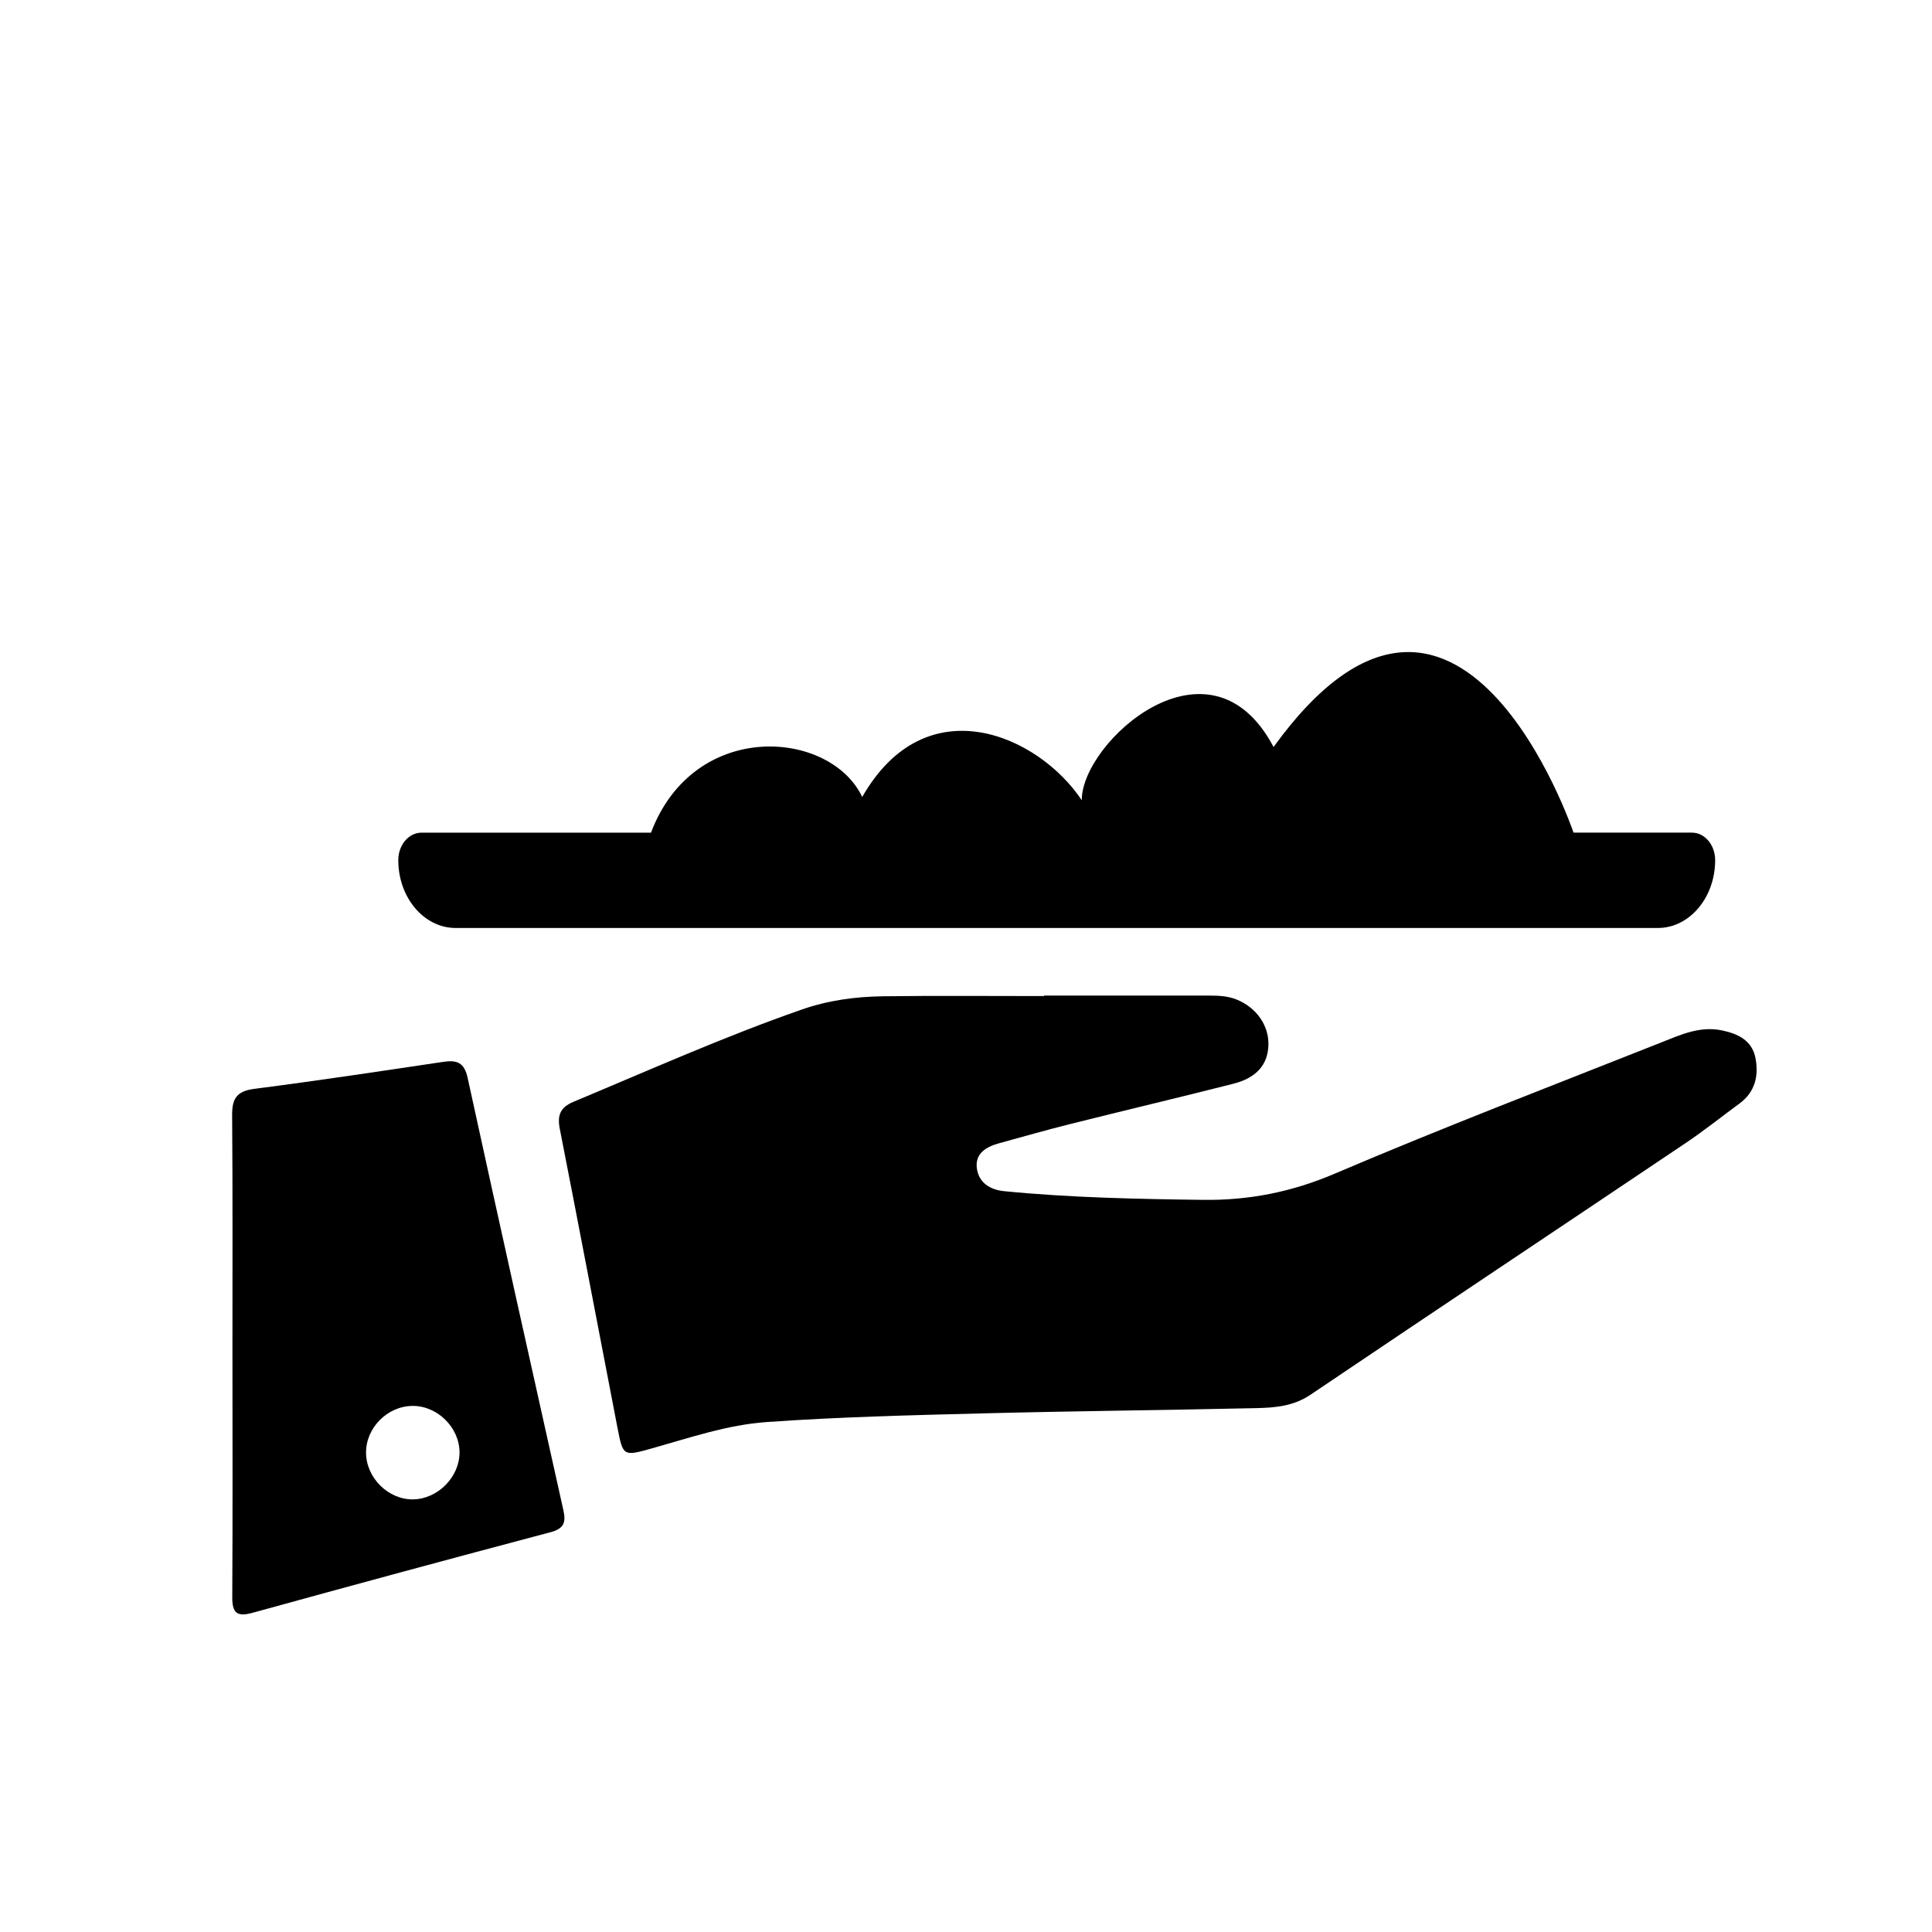
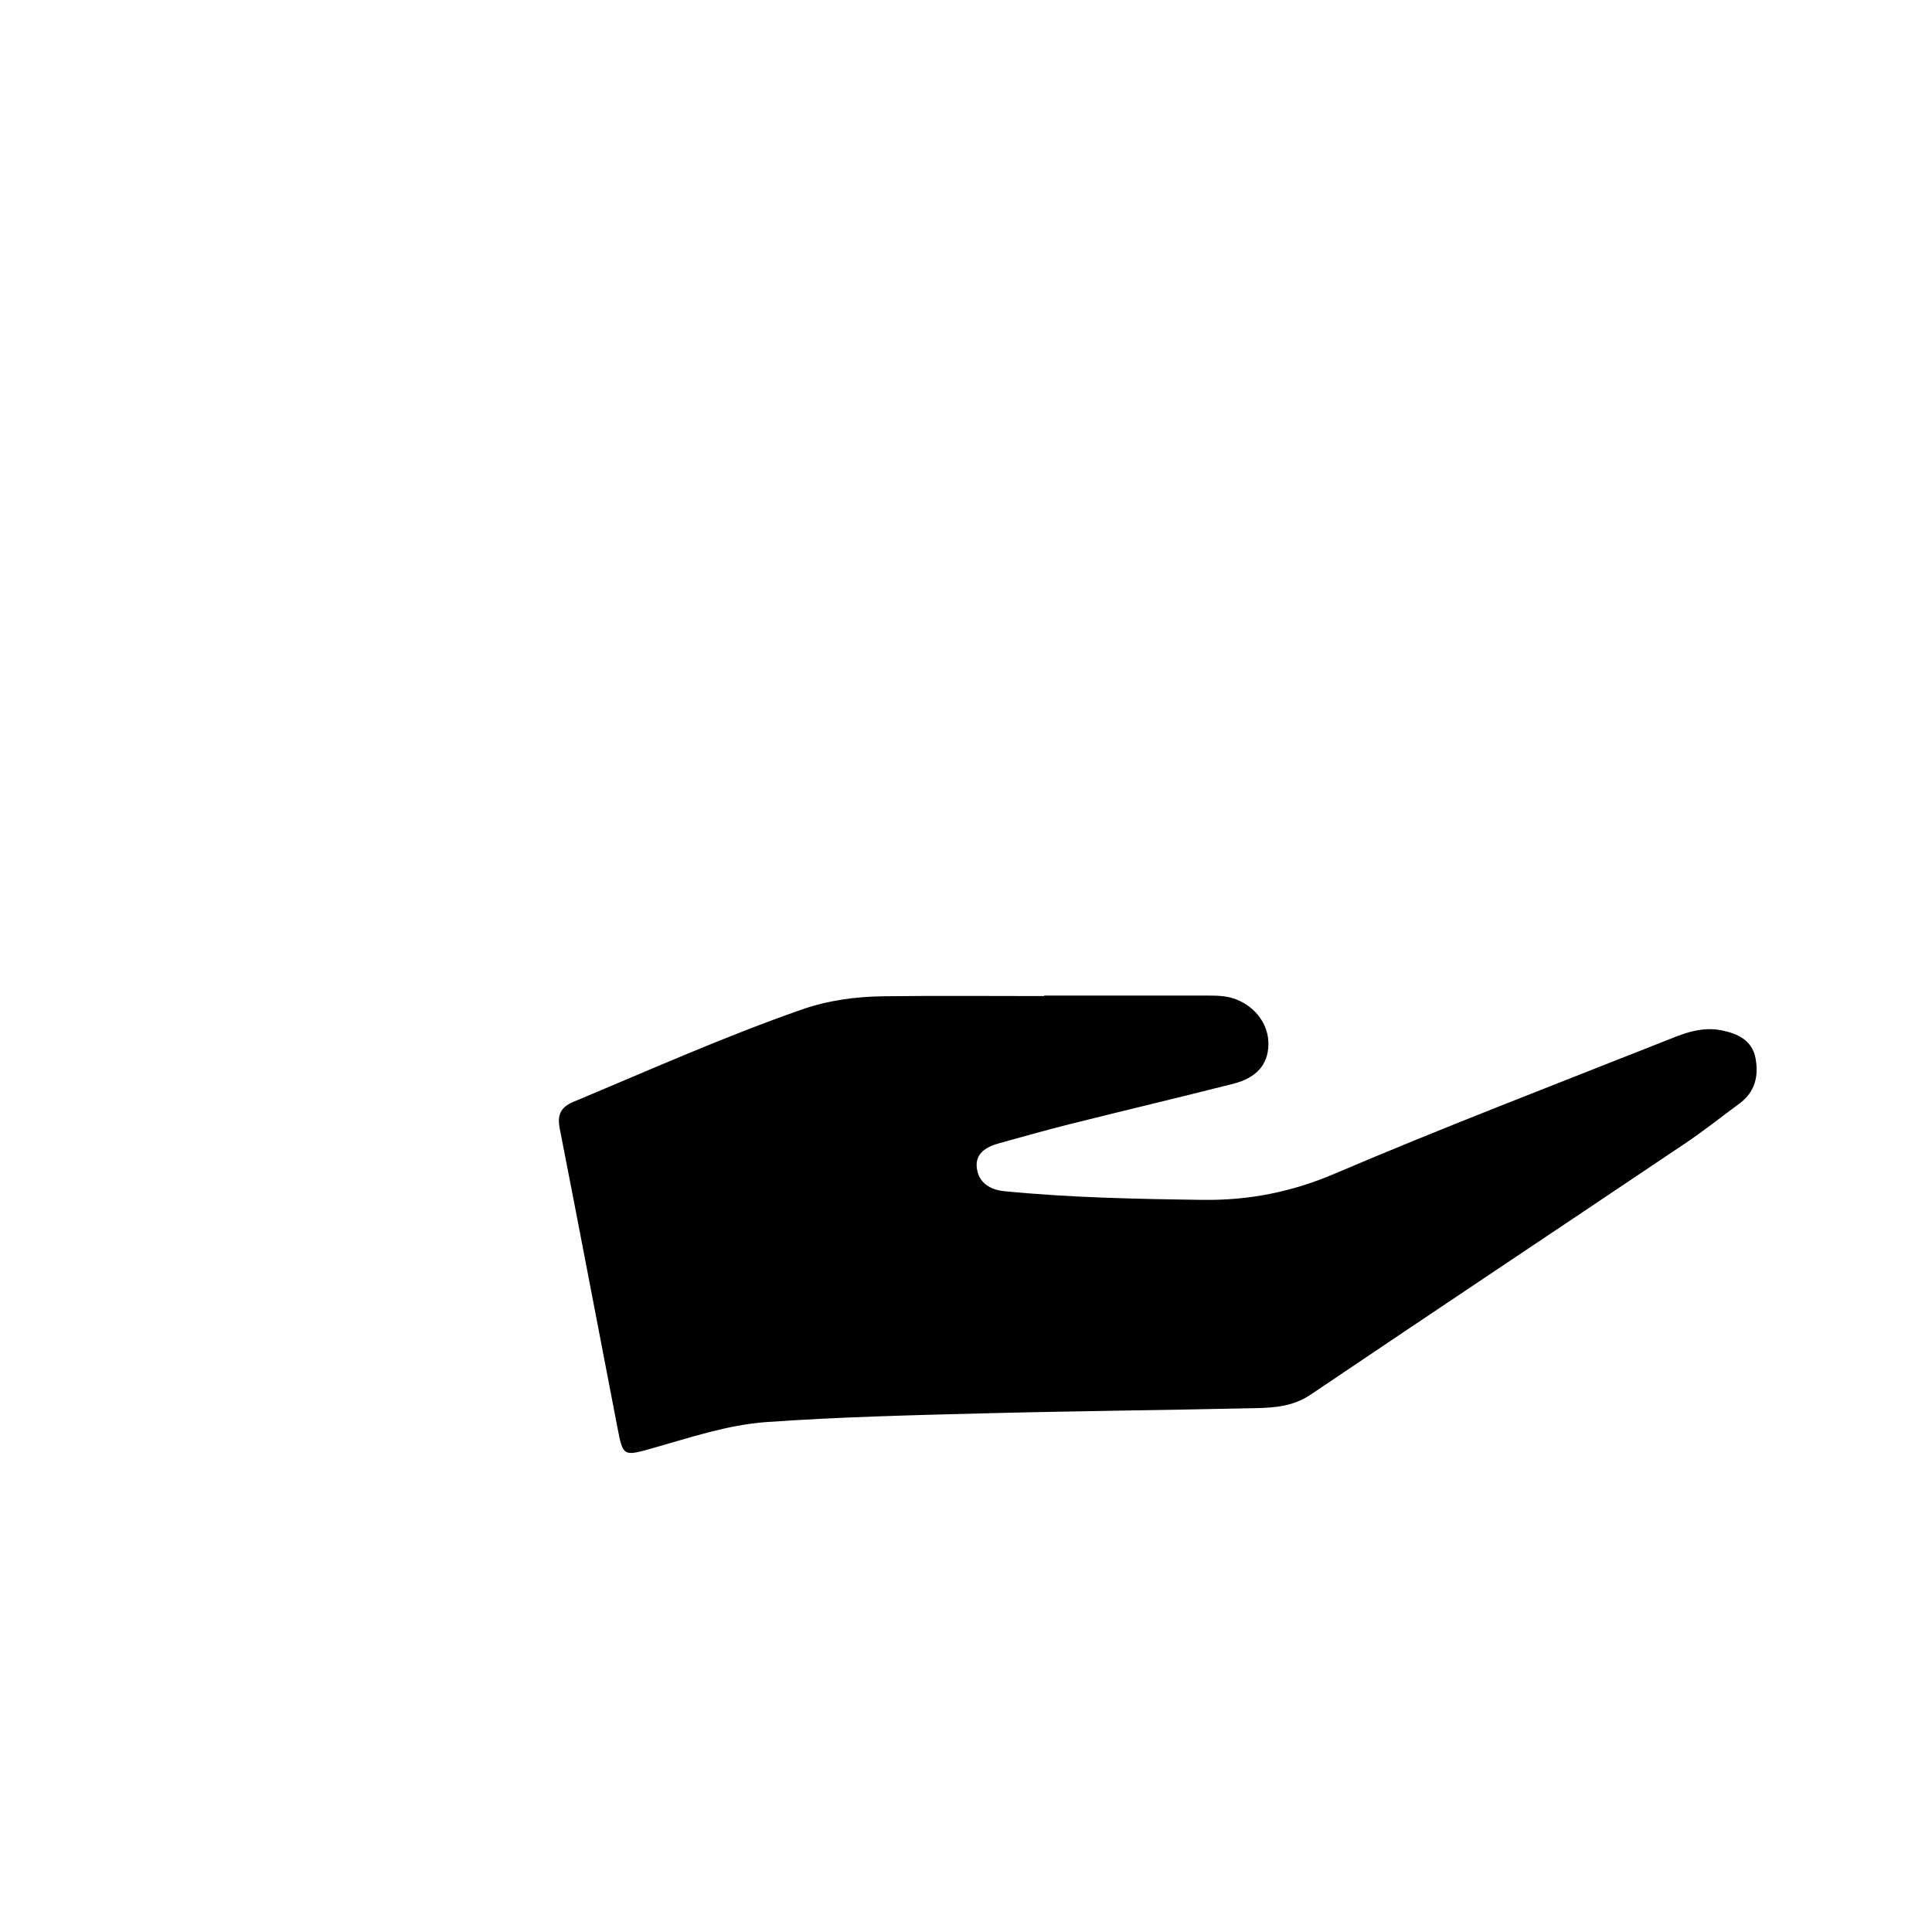
<svg xmlns="http://www.w3.org/2000/svg" fill="#000000" width="800px" height="800px" version="1.1" viewBox="144 144 512 512">
  <g>
-     <path d="m255.71 364.66h60.809c11.418-30.188 47.508-27.312 55.977-9.453 16.941-29.621 46.691-16.391 58.188 0.871-0.145-15.348 33.883-46.176 50.824-14.121 48.98-67.699 79.492 22.699 79.492 22.699h31.375c3.402 0 6.16 3.262 6.16 7.289 0 9.934-6.805 17.98-15.195 17.98h-318.59c-8.395 0-15.199-8.051-15.199-17.977 0-4.027 2.762-7.289 6.164-7.289z" />
    <path d="m420.68 407.84h43.66c2.523 0 5.004 0.082 7.41 1.062 5.188 2.109 8.527 6.809 8.395 12.012-0.133 5.184-3.106 8.719-9.324 10.297-14.441 3.668-28.941 7.098-43.395 10.719-6.266 1.57-12.48 3.344-18.711 5.062-3.359 0.926-6.34 2.676-5.844 6.578 0.484 3.816 3.461 5.731 7.223 6.102 17.523 1.723 35.102 2.074 52.699 2.305 12.234 0.16 23.539-2.086 34.945-6.953 28.566-12.191 57.598-23.301 86.477-34.754 5.137-2.035 10.262-4.422 16.117-3.207 4.344 0.902 8.027 2.703 8.906 7.414 0.867 4.652-0.125 8.934-4.254 11.965-4.777 3.508-9.414 7.223-14.332 10.523-33.102 22.246-66.301 44.348-99.363 66.656-4.512 3.043-9.391 3.434-14.371 3.547-24.238 0.543-48.484 0.77-72.719 1.395-19.023 0.488-38.066 0.953-57.039 2.293-10.352 0.73-20.367 4.156-30.391 6.977-7.566 2.129-7.664 2.117-9.121-5.414-5.117-26.426-10.117-52.875-15.301-79.289-0.711-3.629 0.168-5.695 3.648-7.148 20.047-8.375 39.887-17.254 60.426-24.426 7.066-2.469 14.316-3.441 21.68-3.535 14.191-0.18 28.387-0.055 42.582-0.055-0.004-0.039-0.004-0.082-0.004-0.125z" />
-     <path d="m205.6 503.07c-0.008-21.199 0.086-42.398-0.082-63.594-0.035-4.434 1.309-6.332 5.918-6.926 16.719-2.148 33.387-4.668 50.059-7.152 3.602-0.535 5.543 0.176 6.43 4.238 8.336 38.219 16.855 76.398 25.375 114.58 0.703 3.148 0.223 4.875-3.367 5.824-26.375 6.984-52.707 14.121-79.012 21.371-4.199 1.156-5.394-0.031-5.371-4.207 0.125-21.379 0.059-42.758 0.051-64.133zm47.855 38.281c6.574-0.086 12.367-5.961 12.324-12.492-0.043-6.59-5.898-12.348-12.488-12.277-6.668 0.07-12.348 5.824-12.285 12.457 0.062 6.621 5.902 12.398 12.449 12.312z" />
  </g>
</svg>